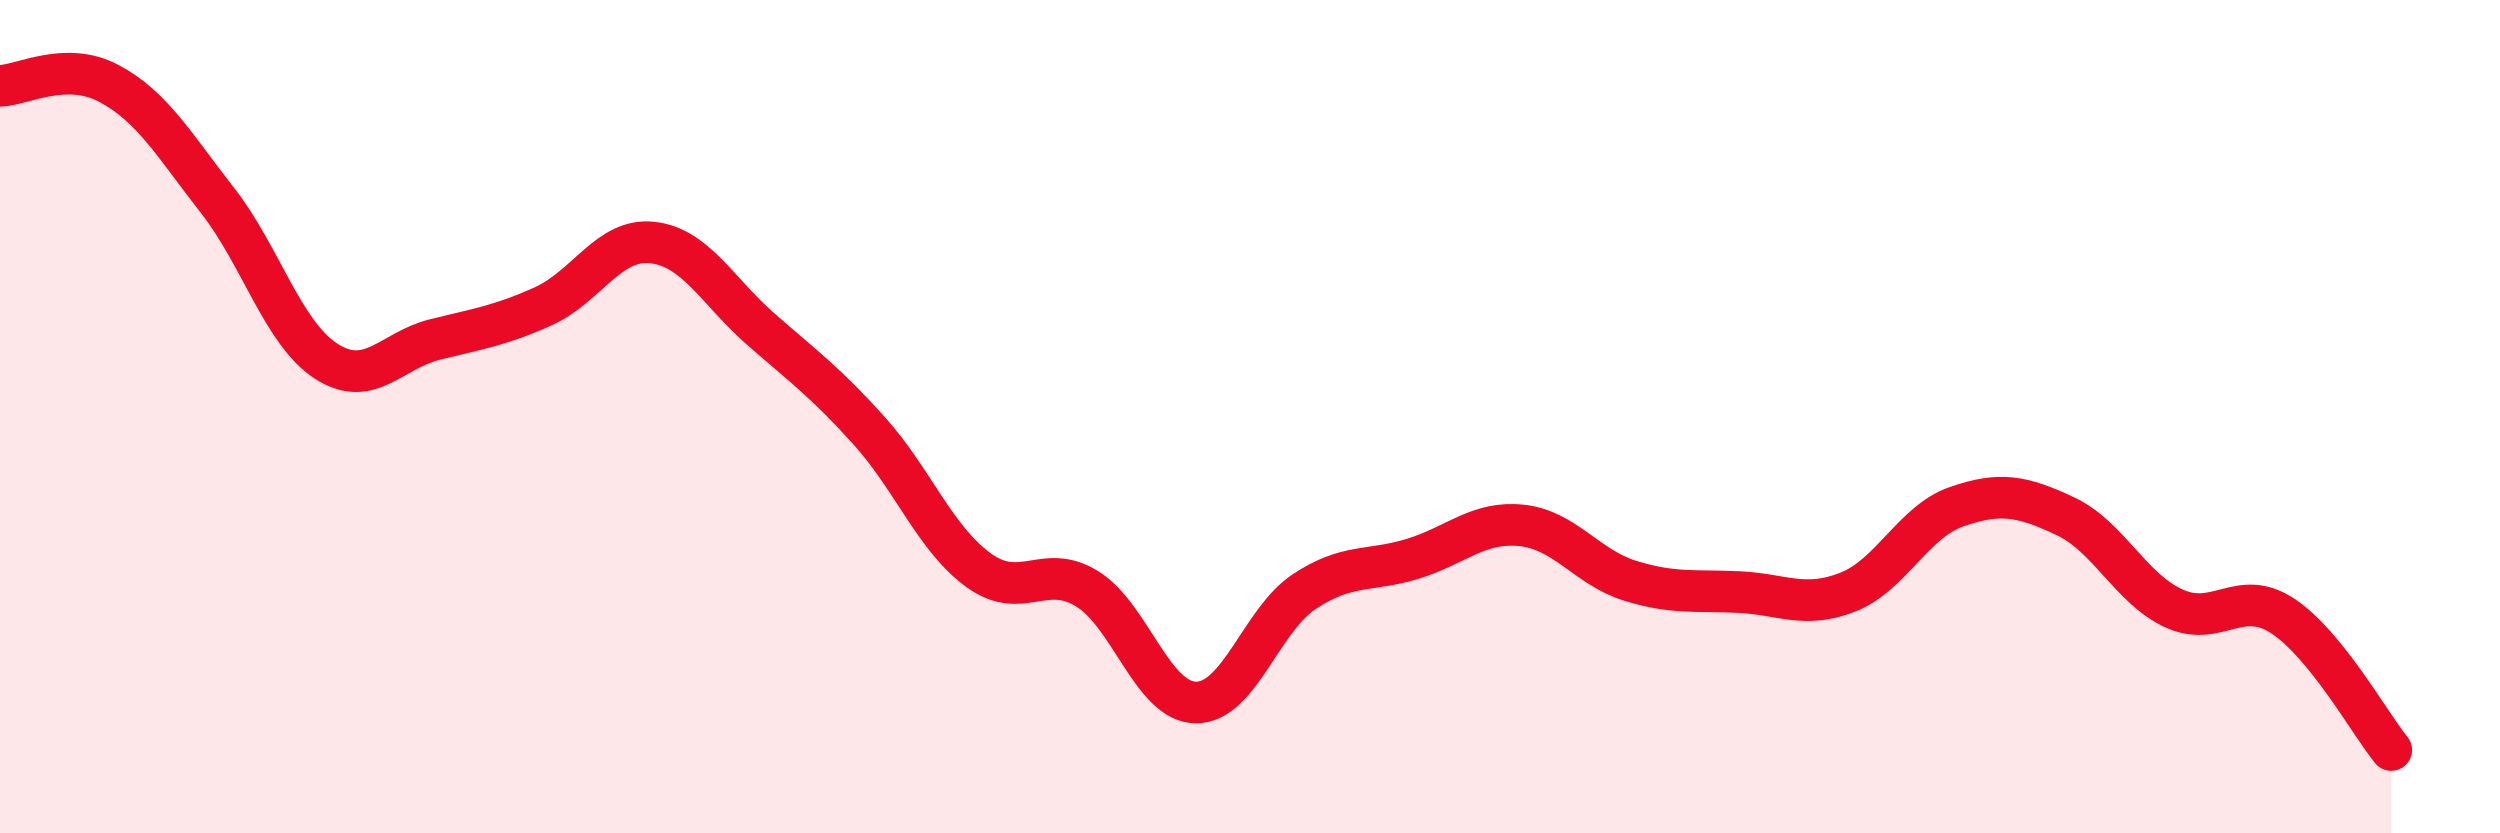
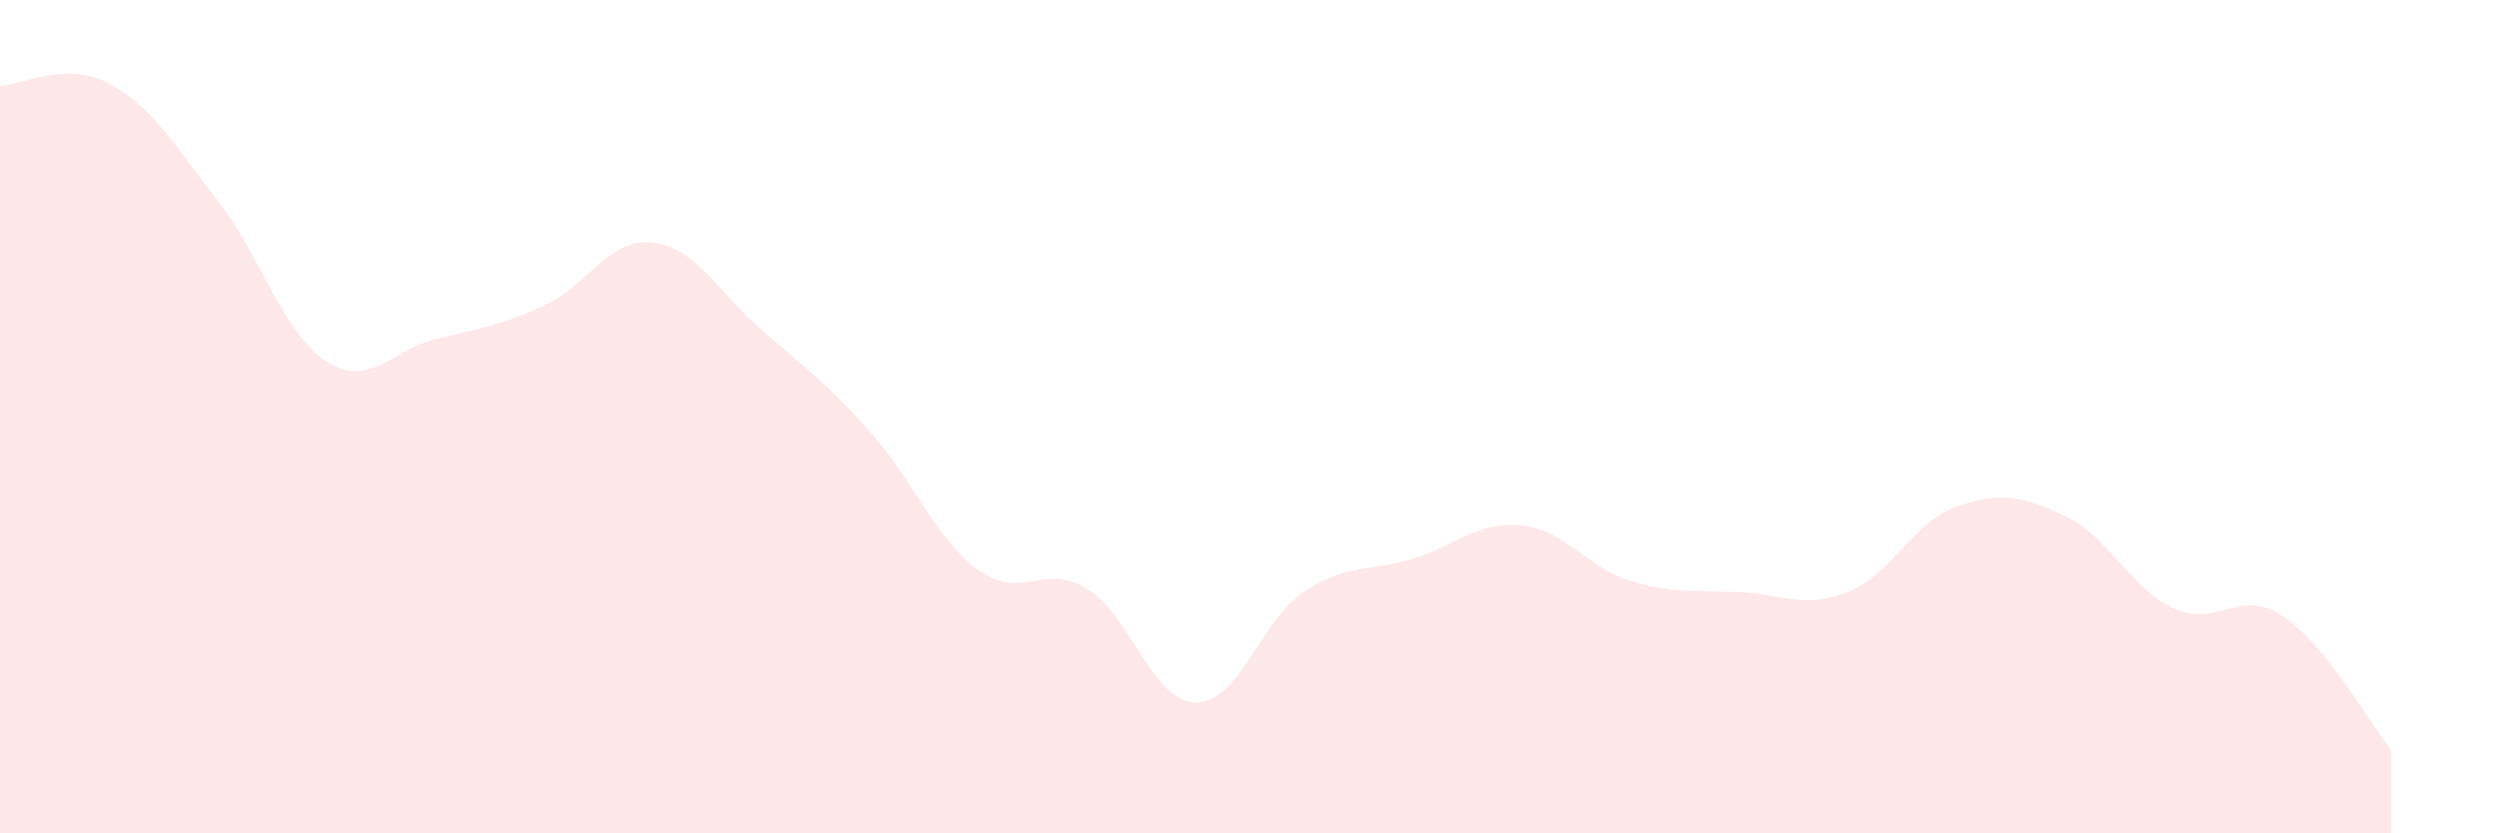
<svg xmlns="http://www.w3.org/2000/svg" width="60" height="20" viewBox="0 0 60 20">
  <path d="M 0,2.06 C 0.52,2.05 1.57,1.45 2.61,2 C 3.65,2.55 4.18,3.48 5.22,4.81 C 6.26,6.14 6.79,8 7.83,8.67 C 8.87,9.34 9.39,8.41 10.43,8.15 C 11.47,7.89 12,7.82 13.04,7.35 C 14.08,6.88 14.61,5.71 15.65,5.82 C 16.69,5.93 17.22,6.99 18.26,7.9 C 19.3,8.81 19.83,9.19 20.87,10.35 C 21.91,11.51 22.44,12.92 23.48,13.68 C 24.52,14.44 25.05,13.49 26.09,14.13 C 27.13,14.77 27.66,16.85 28.7,16.86 C 29.74,16.87 30.26,14.89 31.3,14.2 C 32.34,13.51 32.87,13.73 33.91,13.41 C 34.95,13.09 35.48,12.5 36.52,12.61 C 37.56,12.72 38.09,13.62 39.13,13.94 C 40.17,14.26 40.7,14.16 41.74,14.21 C 42.78,14.26 43.31,14.62 44.35,14.21 C 45.39,13.8 45.92,12.52 46.96,12.16 C 48,11.8 48.53,11.9 49.57,12.39 C 50.61,12.88 51.13,14.12 52.17,14.6 C 53.21,15.08 53.74,14.1 54.78,14.78 C 55.82,15.46 56.87,17.36 57.39,18L57.39 20L0 20Z" fill="#EB0A25" opacity="0.1" stroke-linecap="round" stroke-linejoin="round" />
-   <path d="M 0,2.06 C 0.52,2.05 1.57,1.45 2.61,2 C 3.65,2.55 4.18,3.48 5.22,4.81 C 6.26,6.14 6.79,8 7.83,8.67 C 8.87,9.34 9.39,8.41 10.43,8.15 C 11.47,7.89 12,7.82 13.04,7.35 C 14.08,6.88 14.61,5.71 15.65,5.82 C 16.69,5.93 17.22,6.99 18.26,7.9 C 19.3,8.81 19.83,9.19 20.87,10.35 C 21.91,11.51 22.44,12.92 23.48,13.68 C 24.52,14.44 25.05,13.49 26.09,14.13 C 27.13,14.77 27.66,16.85 28.7,16.86 C 29.74,16.87 30.26,14.89 31.3,14.2 C 32.34,13.51 32.87,13.73 33.91,13.41 C 34.95,13.09 35.48,12.5 36.52,12.61 C 37.56,12.72 38.09,13.62 39.13,13.94 C 40.17,14.26 40.7,14.16 41.74,14.21 C 42.78,14.26 43.31,14.62 44.35,14.21 C 45.39,13.8 45.92,12.52 46.96,12.16 C 48,11.8 48.53,11.9 49.57,12.39 C 50.61,12.88 51.13,14.12 52.17,14.6 C 53.21,15.08 53.74,14.1 54.78,14.78 C 55.82,15.46 56.87,17.36 57.39,18" stroke="#EB0A25" stroke-width="1" fill="none" stroke-linecap="round" stroke-linejoin="round" />
</svg>